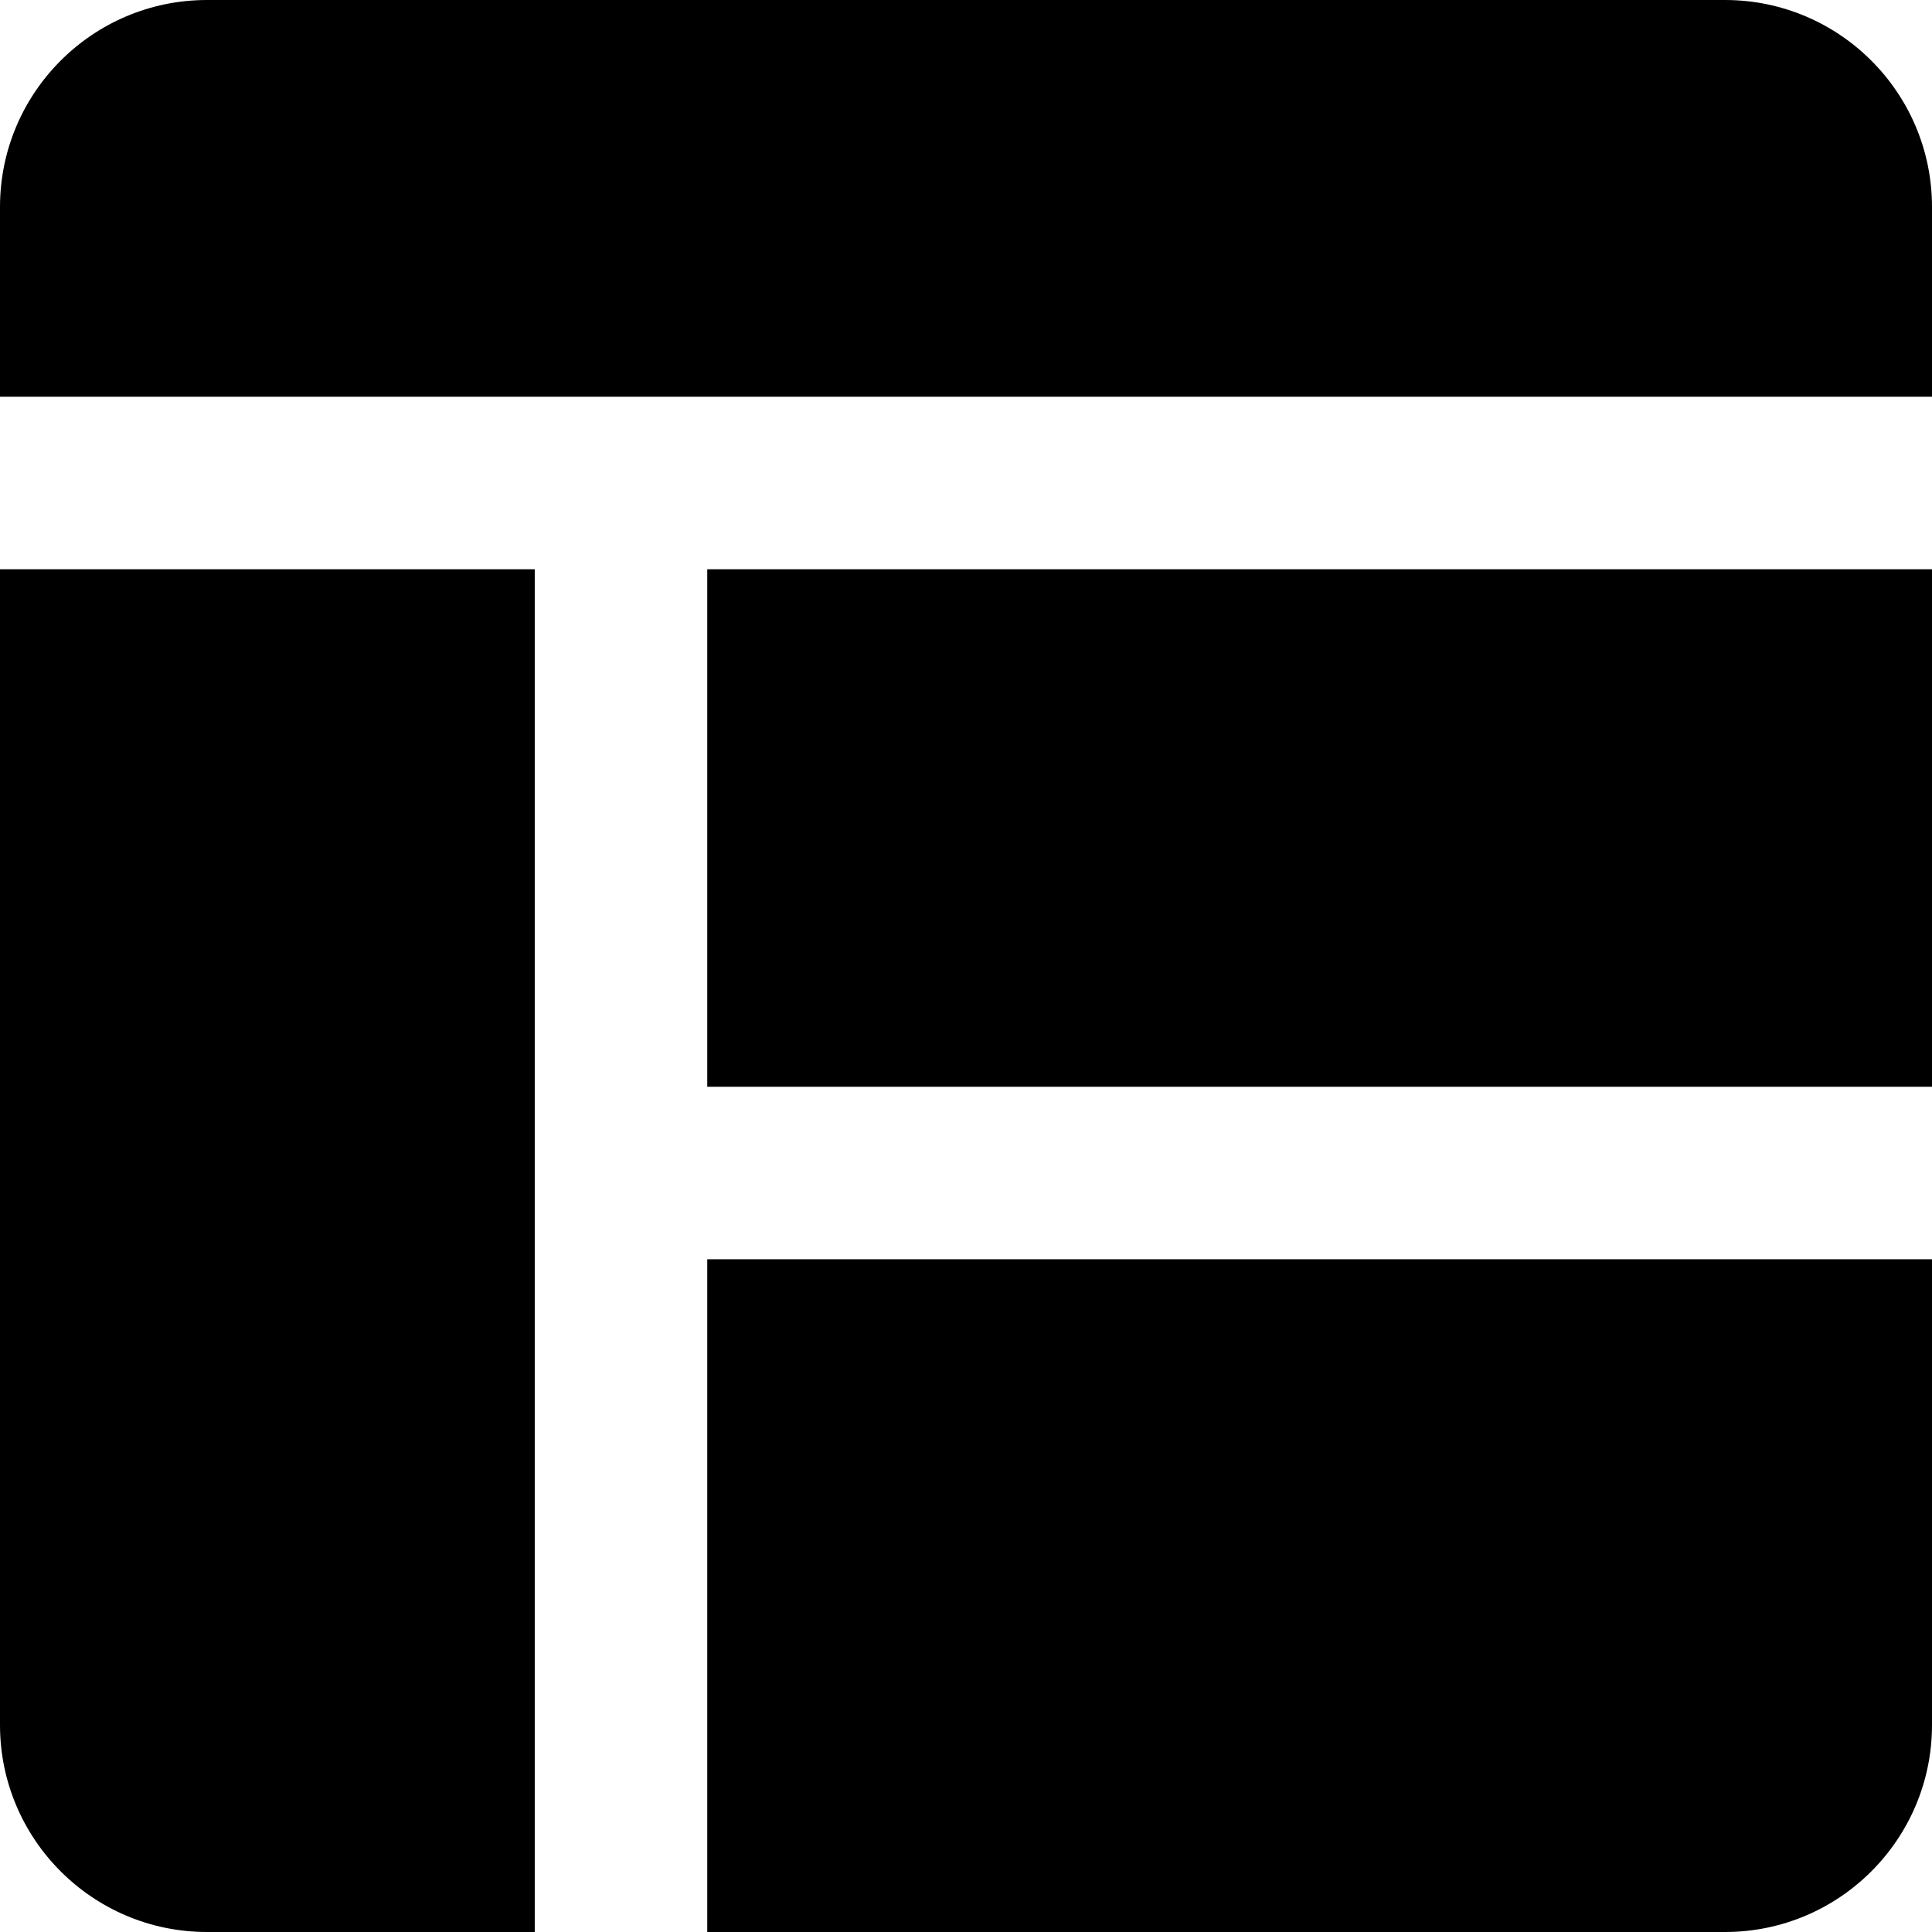
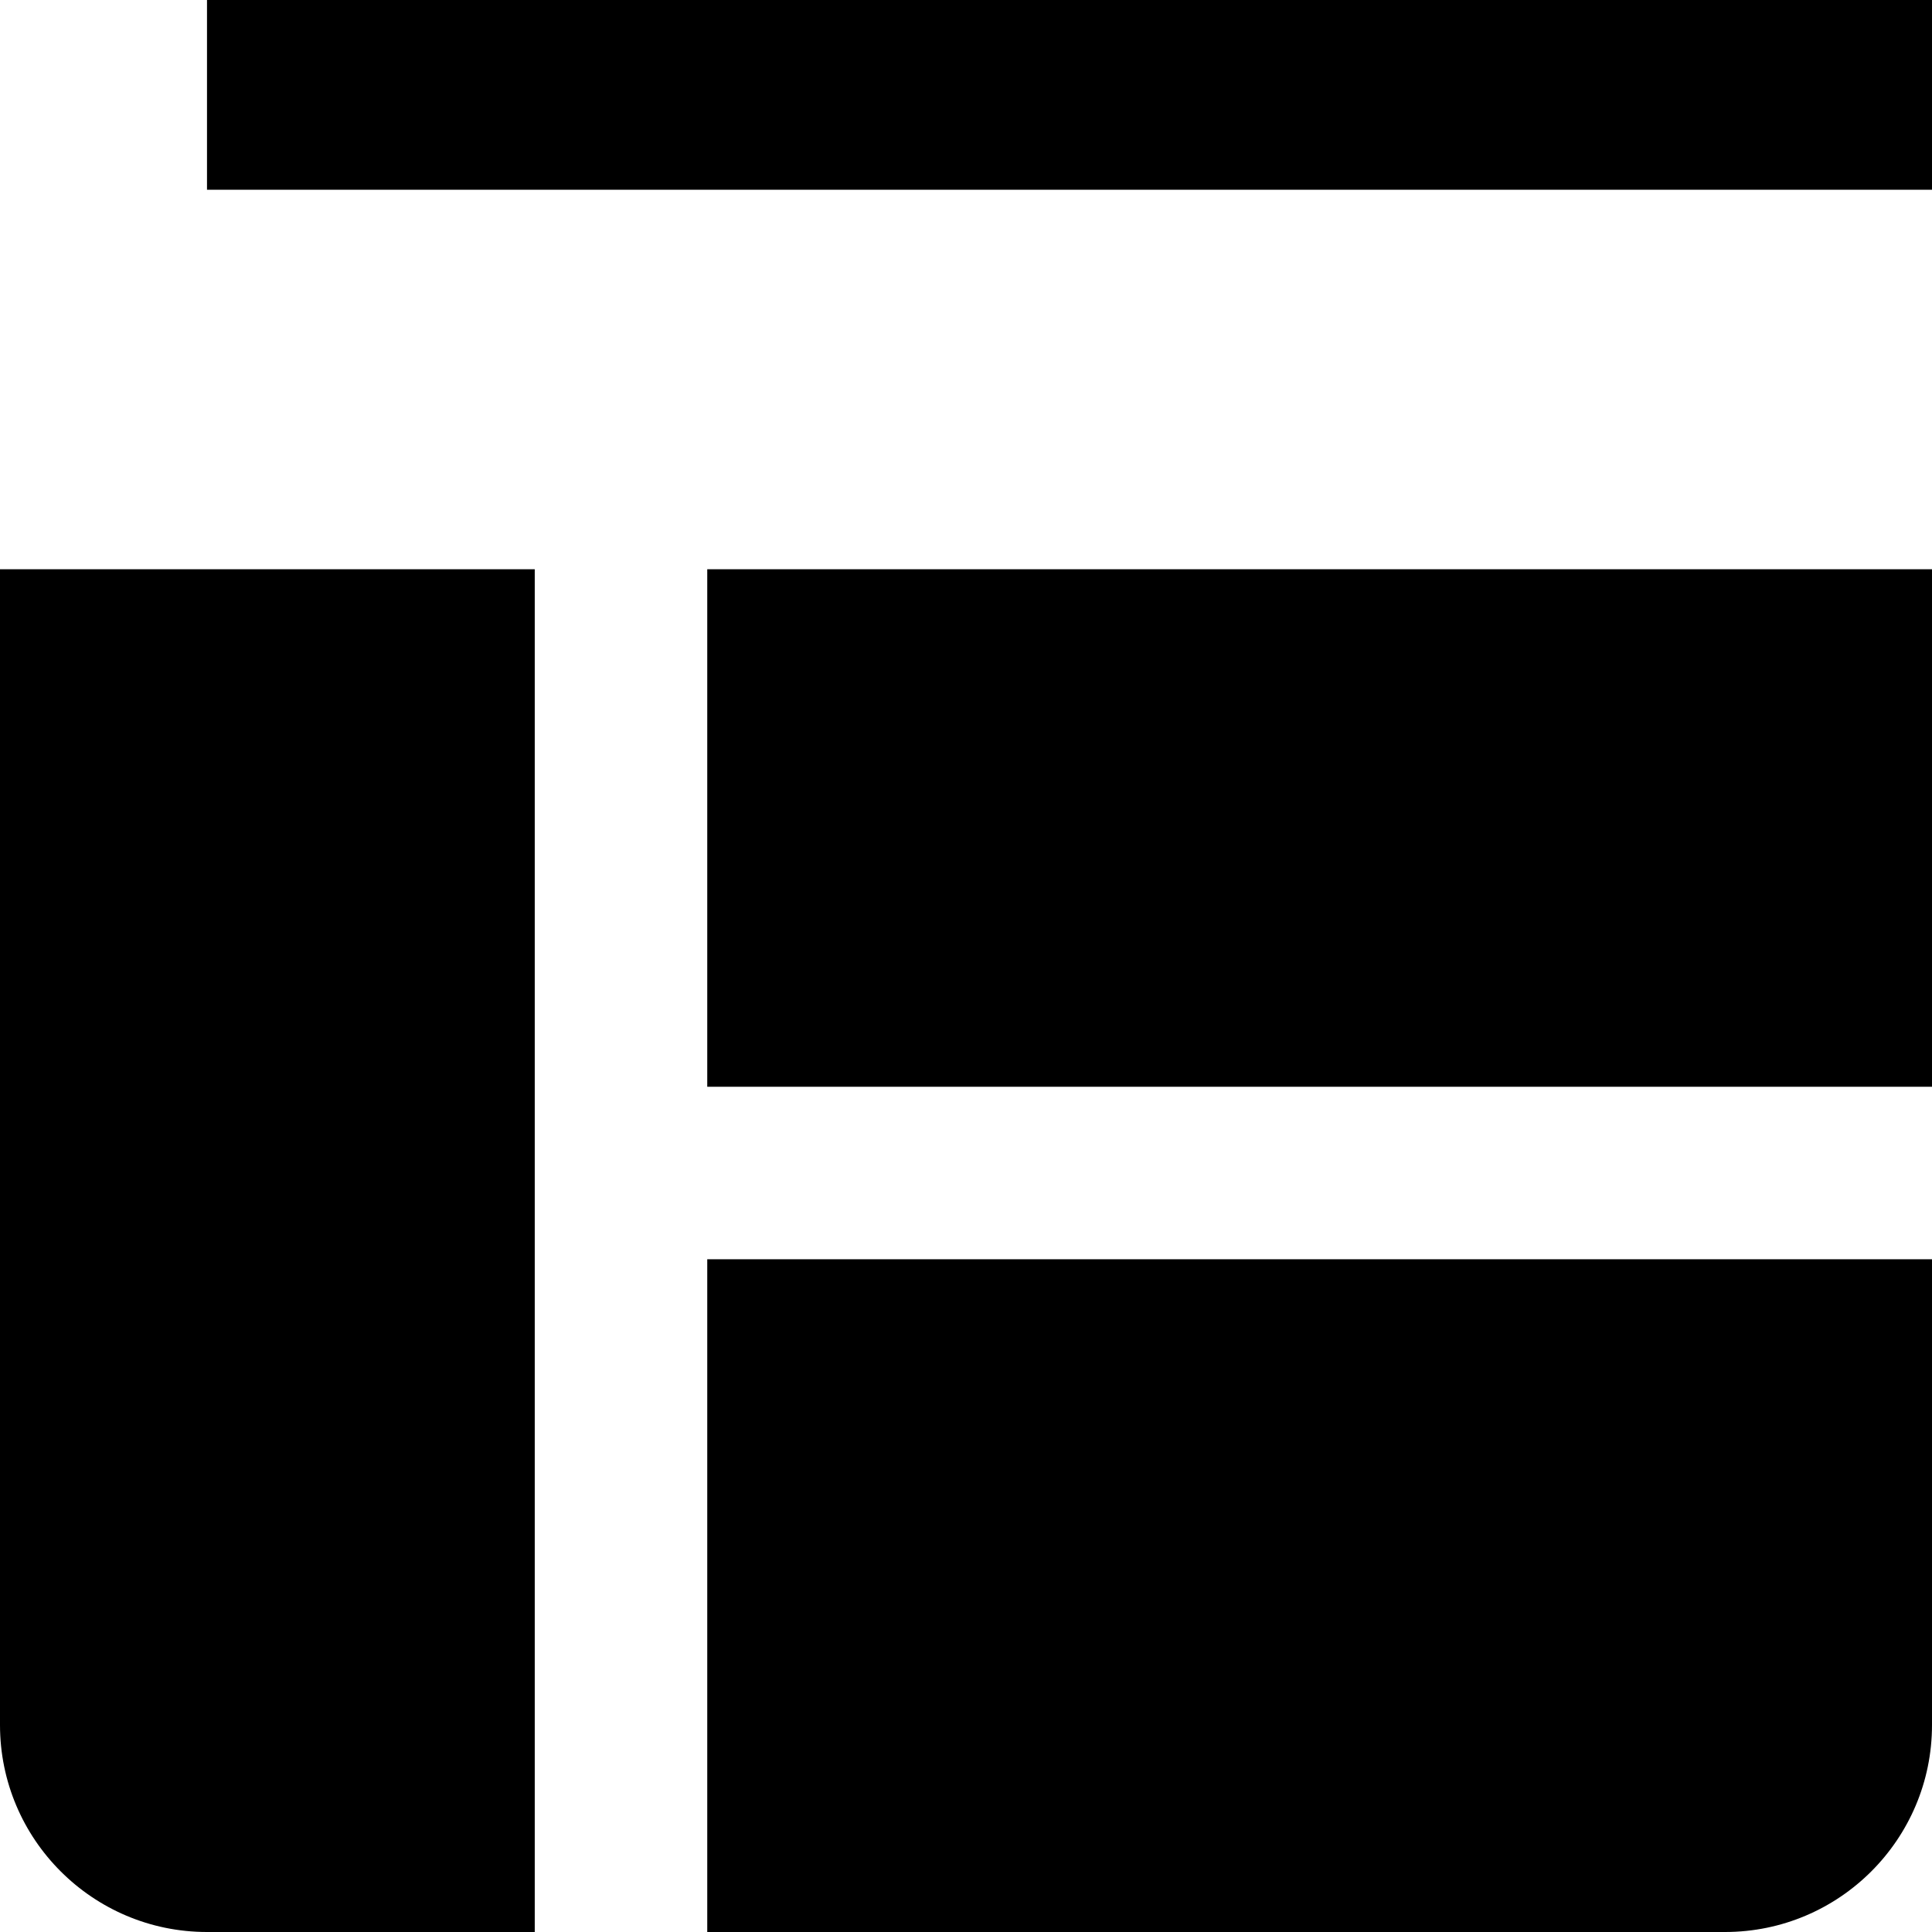
<svg xmlns="http://www.w3.org/2000/svg" fill="none" viewBox="0 0 14 14" id="Layout-Window-2--Streamline-Core">
  <desc>Layout Window 2 Streamline Icon: https://streamlinehq.com</desc>
  <g id="layout-window-2--column-header-layout-layouts-masthead-sidebar">
-     <path id="Subtract" fill="#000000" fill-rule="evenodd" d="M1.5 0C0.672 0 0 0.672 0 1.5v1.375h14V1.5c0 -0.828 -0.672 -1.5 -1.5 -1.5h-11ZM0 4.125h3.875V14H1.5C0.672 14 0 13.328 0 12.5V4.125Zm5.125 5V14H12.5c0.828 0 1.5 -0.672 1.5 -1.5V9.125H5.125ZM14 7.875H5.125v-3.75H14v3.75Z" clip-rule="evenodd" stroke-width="1" />
+     <path id="Subtract" fill="#000000" fill-rule="evenodd" d="M1.5 0v1.375h14V1.5c0 -0.828 -0.672 -1.5 -1.5 -1.5h-11ZM0 4.125h3.875V14H1.5C0.672 14 0 13.328 0 12.5V4.125Zm5.125 5V14H12.5c0.828 0 1.5 -0.672 1.5 -1.5V9.125H5.125ZM14 7.875H5.125v-3.75H14v3.75Z" clip-rule="evenodd" stroke-width="1" />
  </g>
</svg>